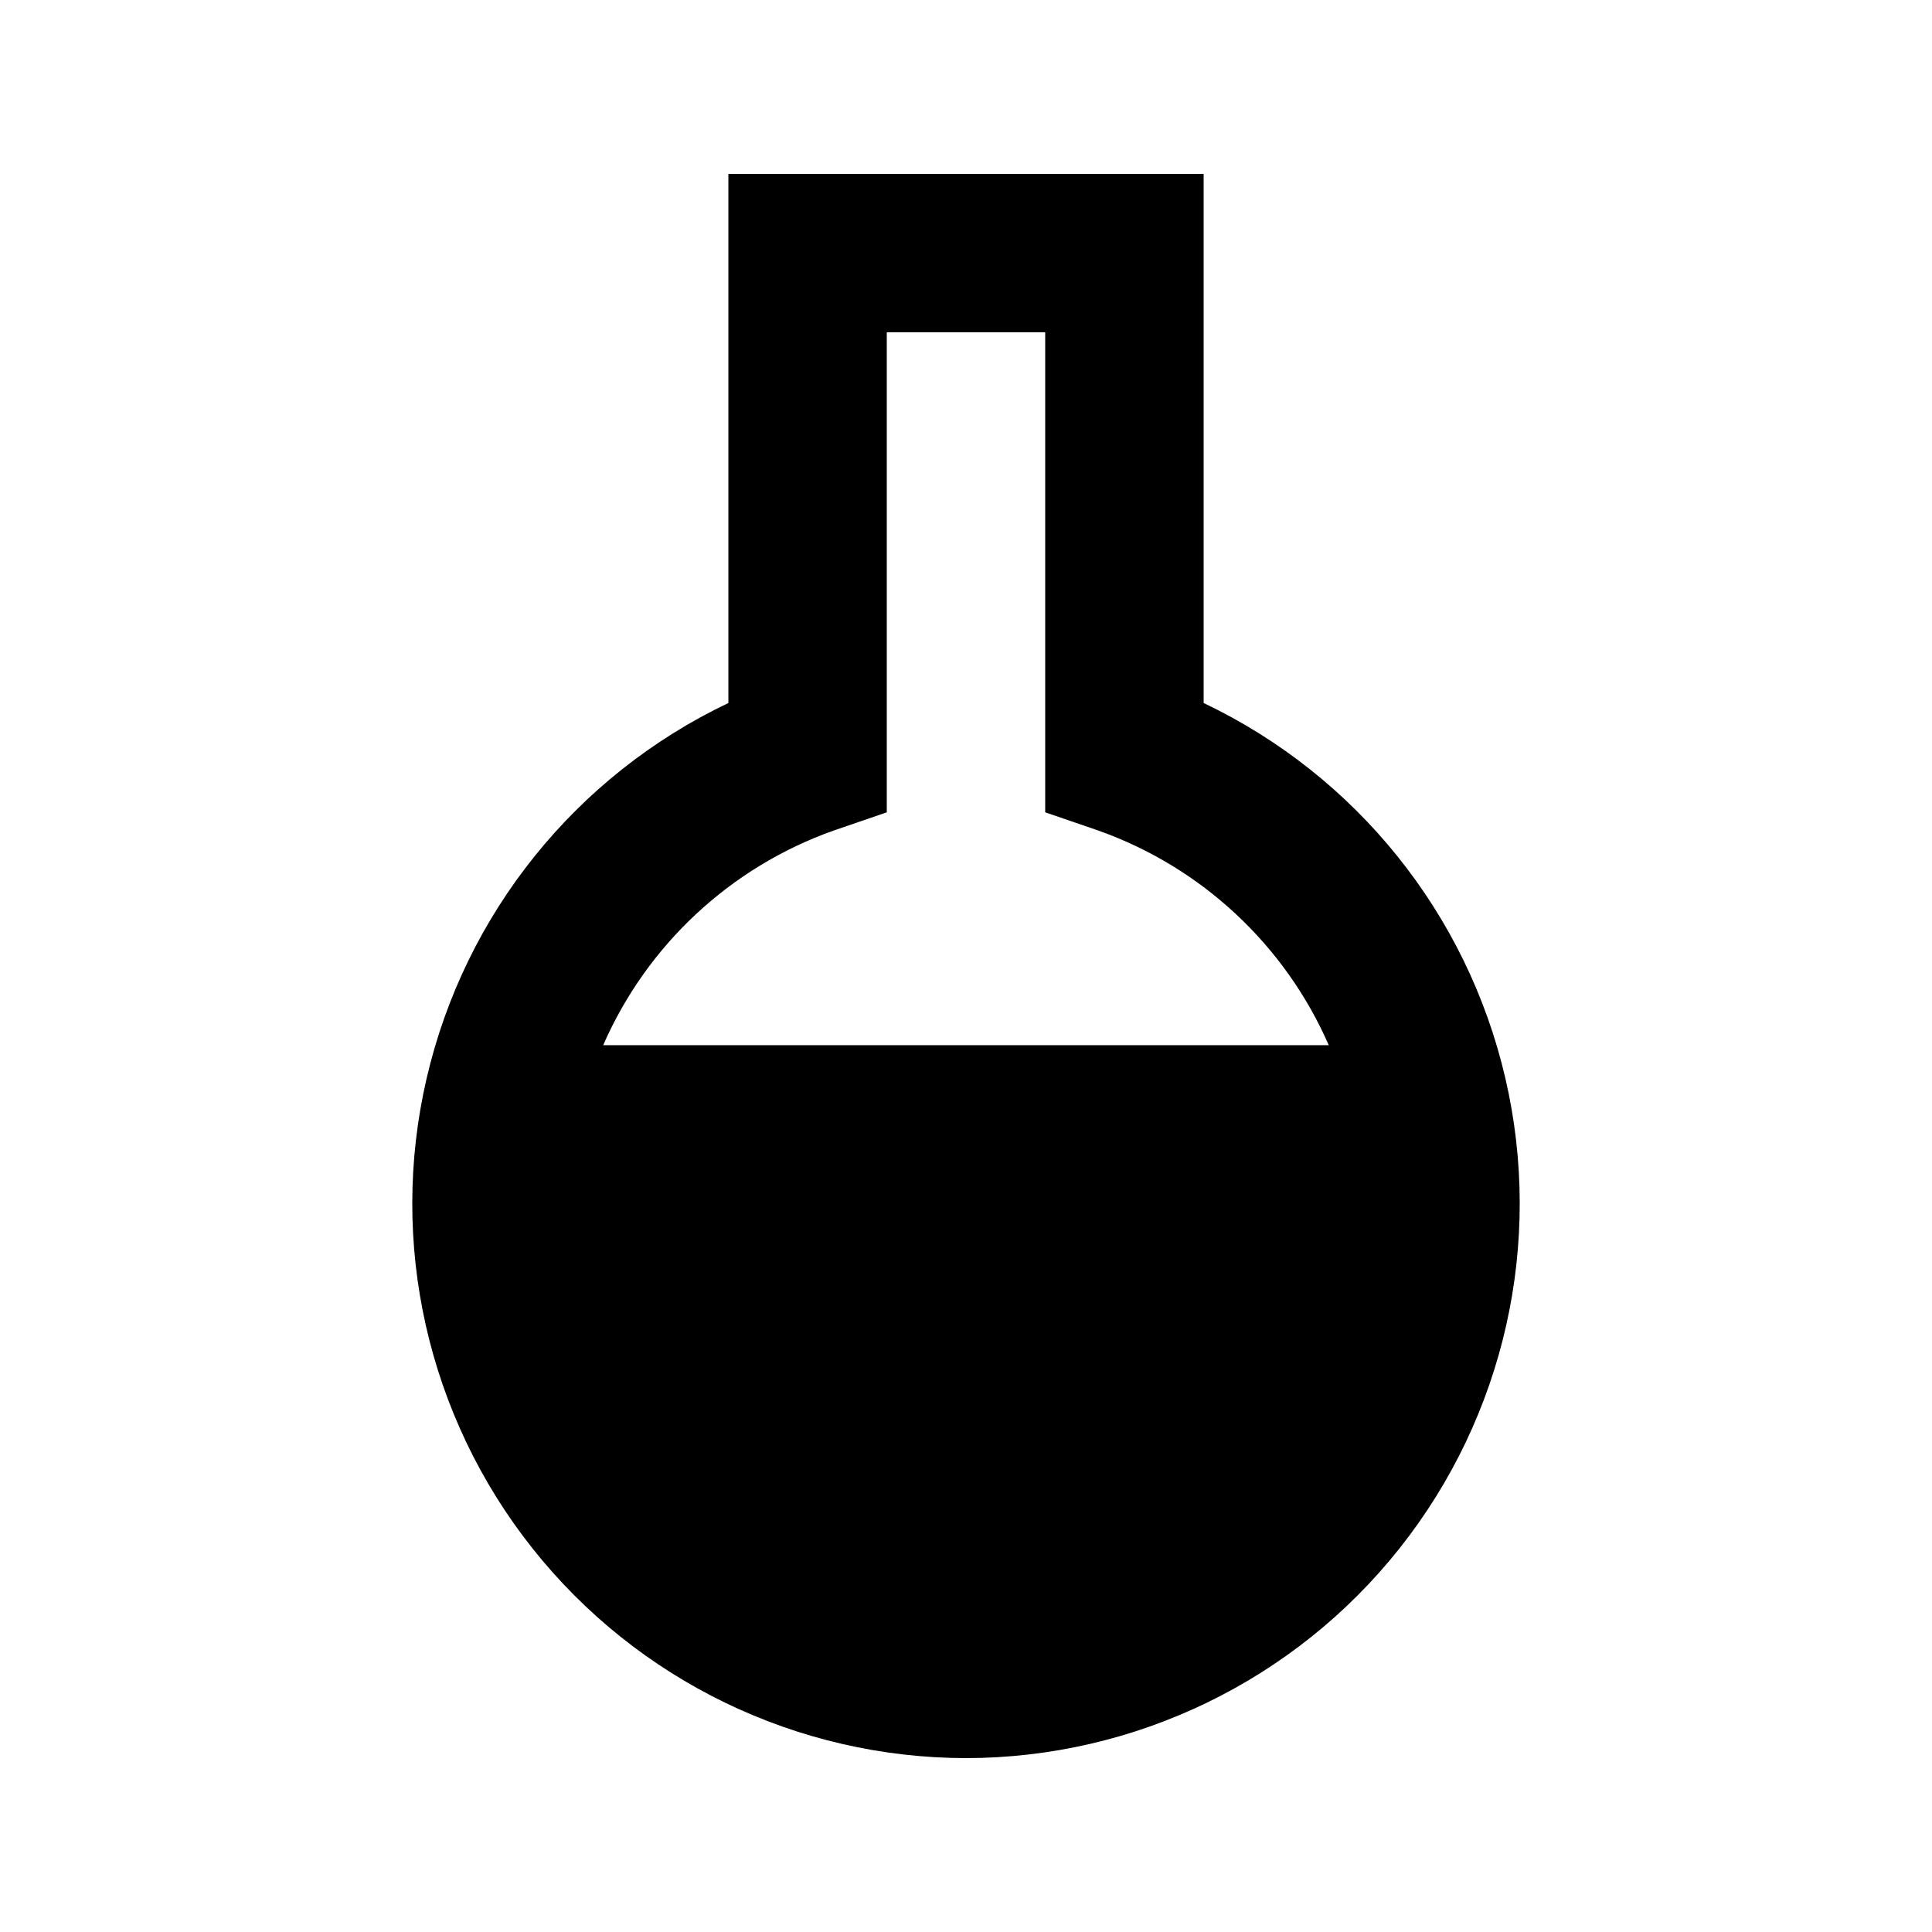
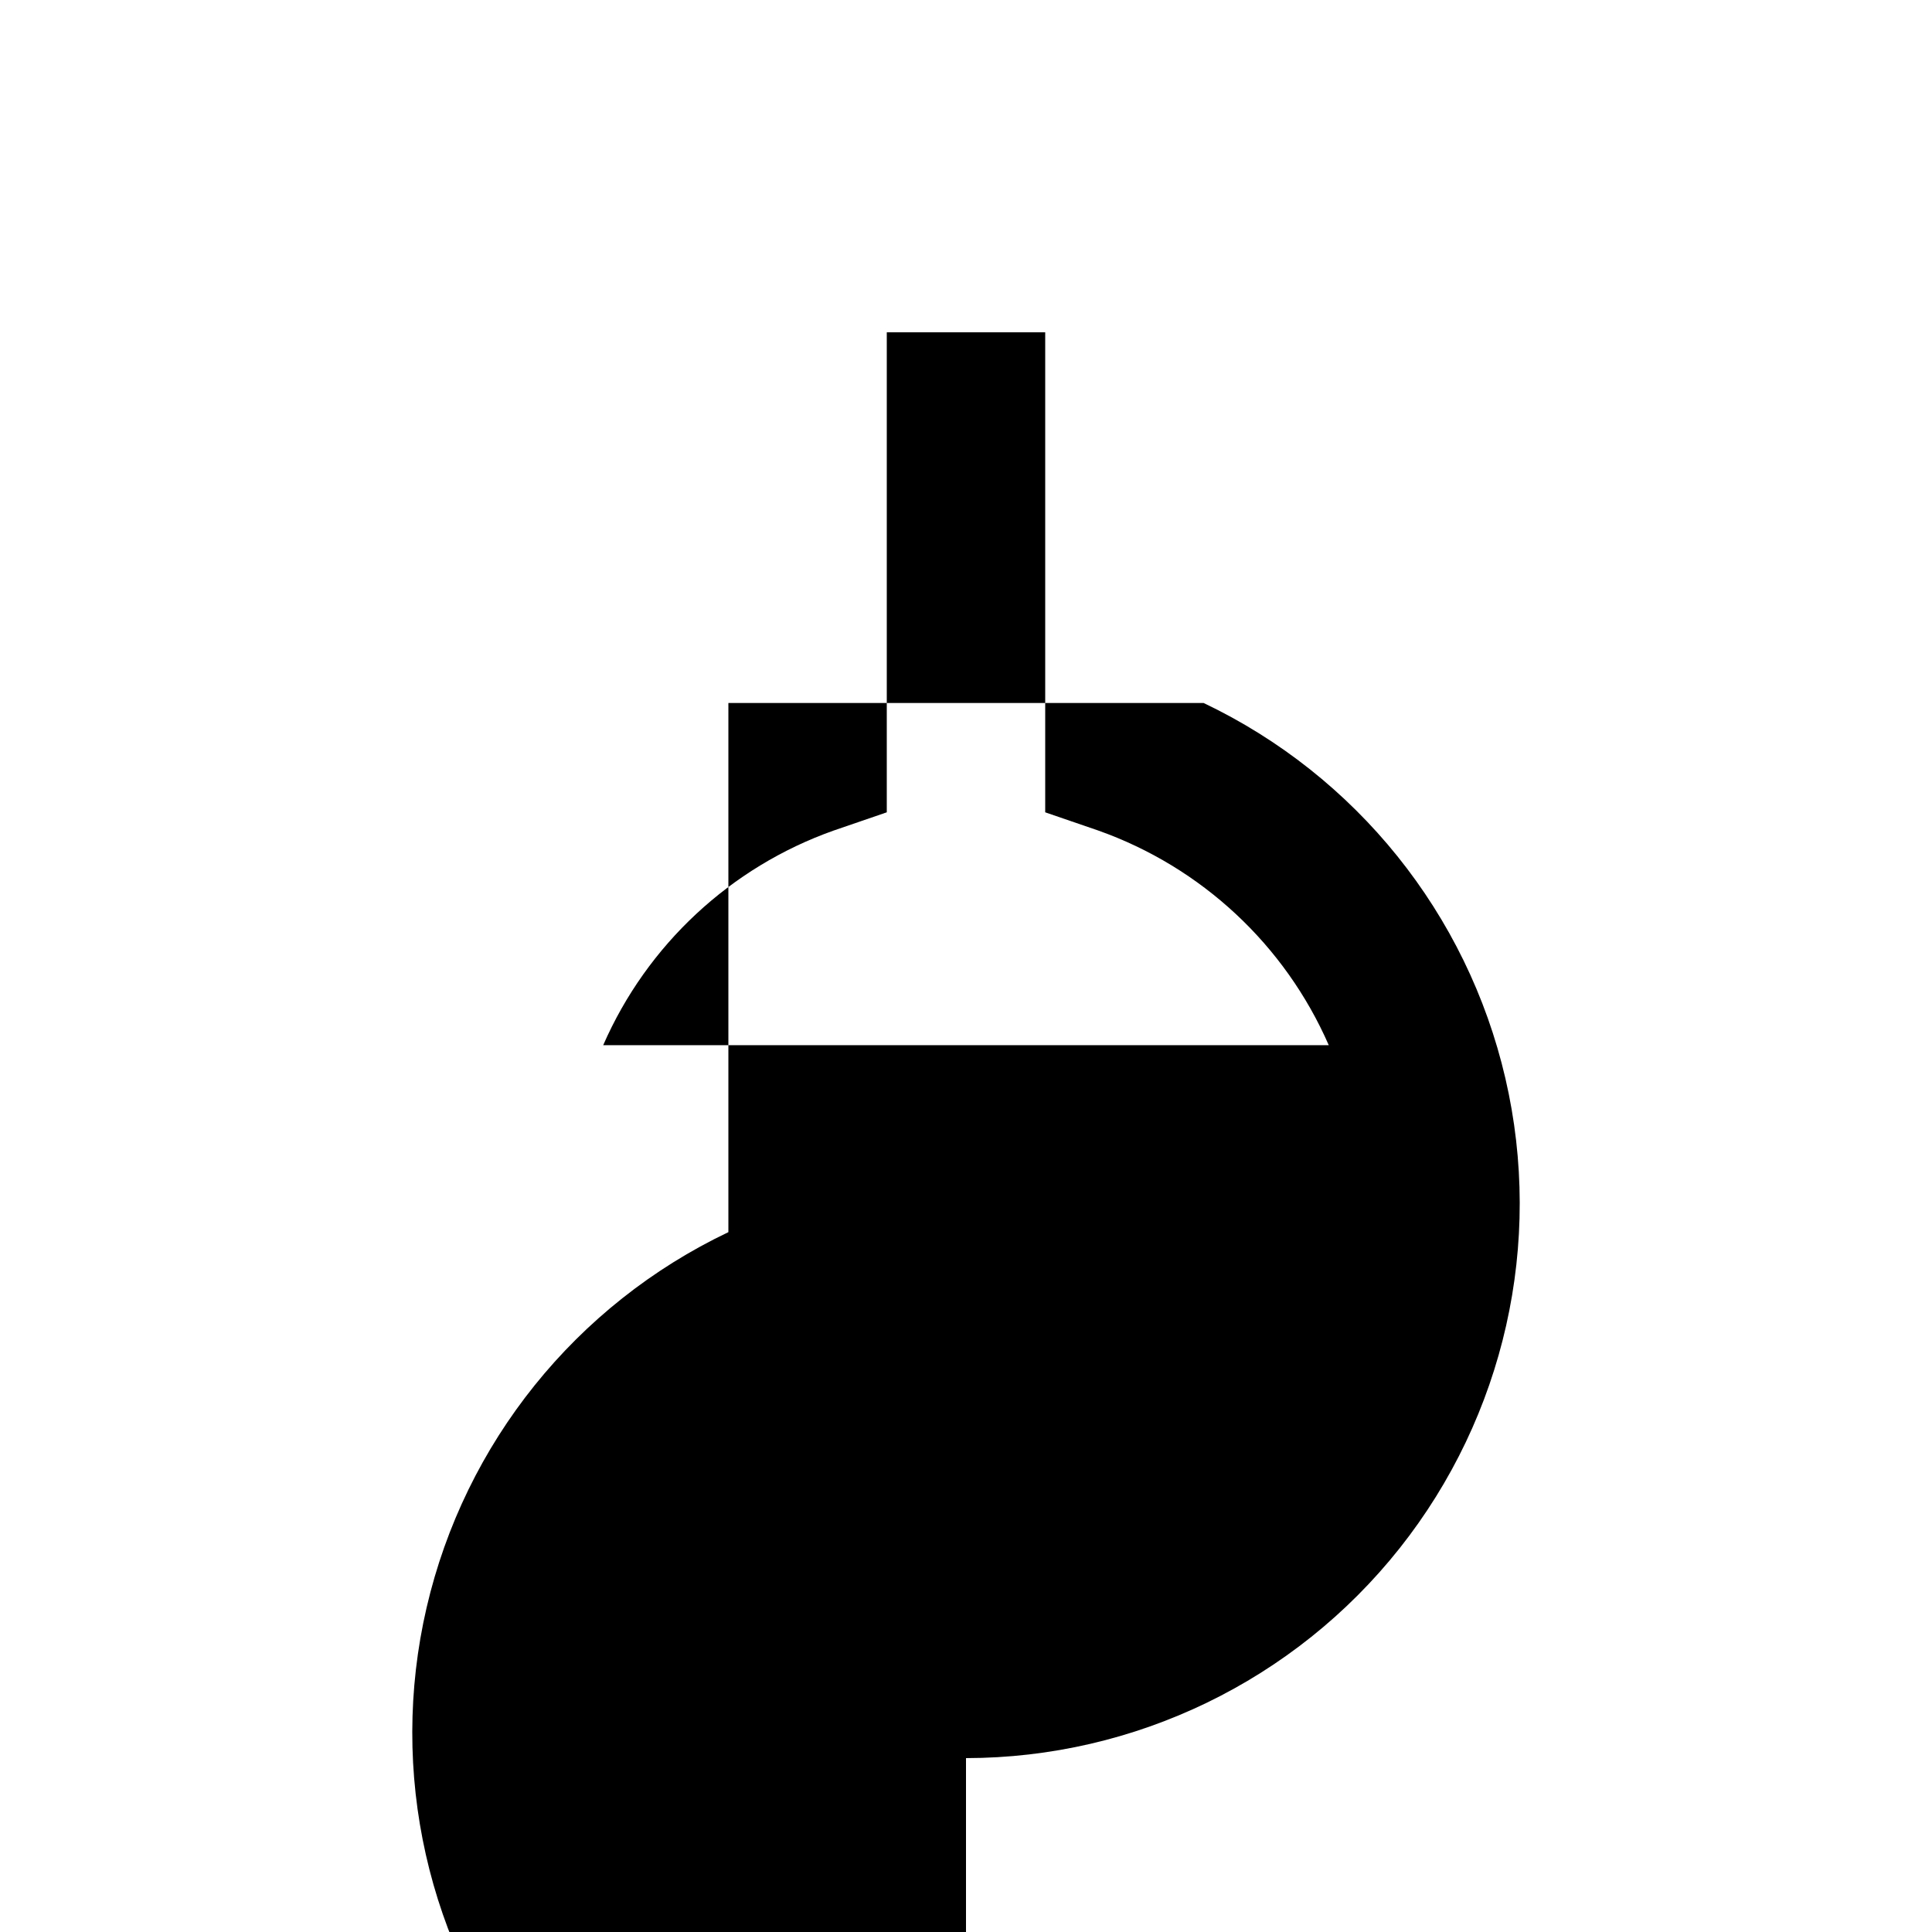
<svg xmlns="http://www.w3.org/2000/svg" fill="#000000" width="800px" height="800px" version="1.1" viewBox="144 144 512 512">
-   <path d="m400 609.92c44.77-0.059 87.07-20.527 114.9-55.598 27.832-35.07 38.156-80.914 28.047-124.53-10.109-43.613-39.551-80.238-79.969-99.488v-140.23h-125.95v140.23c-40.422 19.25-69.863 55.875-79.973 99.488s0.215 89.457 28.047 124.53c27.832 35.07 70.129 55.539 114.9 55.598zm-35.059-245.82 14.066-4.828v-127.21h41.984v127.21l14.066 4.828h-0.004c27.352 9.703 49.465 30.297 61.086 56.891h-192.29c11.621-26.594 33.734-47.188 61.086-56.891z" />
+   <path d="m400 609.92c44.77-0.059 87.07-20.527 114.9-55.598 27.832-35.07 38.156-80.914 28.047-124.53-10.109-43.613-39.551-80.238-79.969-99.488h-125.95v140.23c-40.422 19.25-69.863 55.875-79.973 99.488s0.215 89.457 28.047 124.53c27.832 35.07 70.129 55.539 114.9 55.598zm-35.059-245.82 14.066-4.828v-127.21h41.984v127.21l14.066 4.828h-0.004c27.352 9.703 49.465 30.297 61.086 56.891h-192.29c11.621-26.594 33.734-47.188 61.086-56.891z" />
</svg>